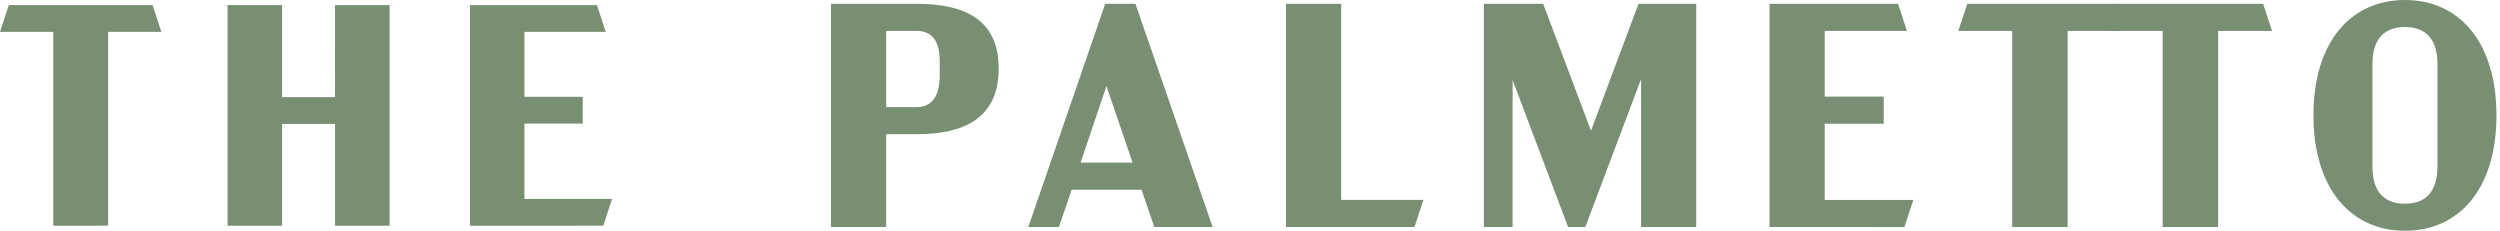
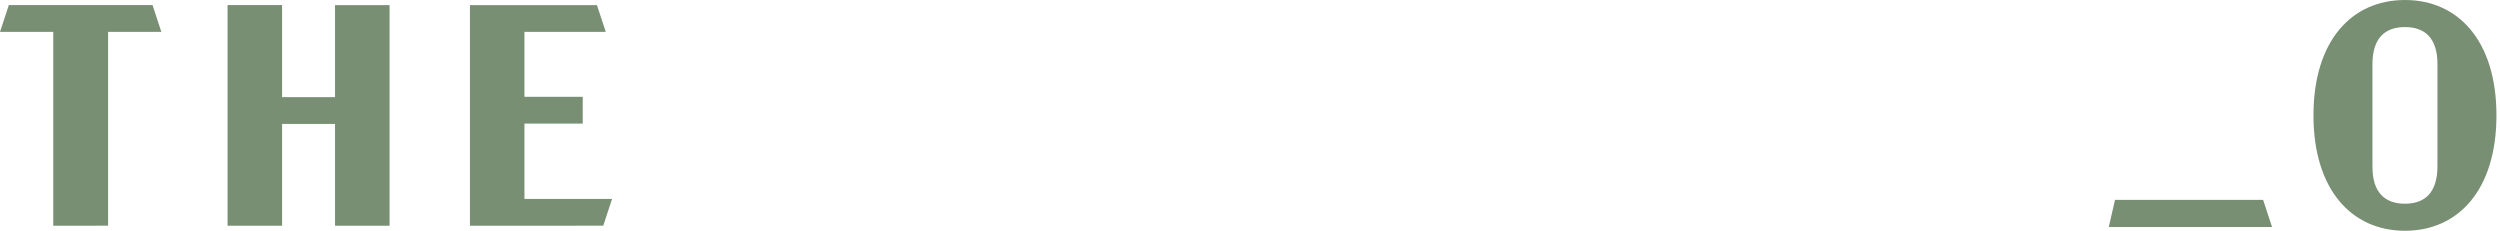
<svg xmlns="http://www.w3.org/2000/svg" width="260" height="24" fill="none">
-   <path fill="#788F74" d="M103.865 7.129c0 5.205-3.68 6.829-8.521 6.829H92.16v9.648h-5.736V.398h8.92c4.841 0 8.521 1.526 8.521 6.73Zm-6.135-.797c0-2.223-.93-3.115-2.386-3.115H92.16v7.922h3.184c1.46 0 2.386-1.028 2.386-3.248V6.332ZM118.718 19.729h-7.261l-1.329 3.877h-3.183L114.94.398h3.148l8.025 23.208h-6.067l-1.328-3.877Zm-.929-2.82-2.721-7.955-2.686 7.956h5.407ZM148.039 20.787l-.93 2.819h-13.362V.398h5.737v20.389h8.555ZM176.409.398v23.208h-5.736V8.22l-5.801 15.385h-1.791L157.31 8.32v15.286h-2.986V.398h6.165l4.974 13.196L170.407.398h6.002ZM184.035.398h13.362l.93 2.82h-8.556v6.828h6.135v2.82h-6.135v7.925h9.215l-.929 2.82H184.03V.397h.005ZM215.035 3.217v20.389h-5.766V3.217h-5.604l.93-2.819h15.448l.596 2.82h-5.604Z" />
-   <path fill="#788F74" d="M230.686 3.217v20.389h-5.767V3.217h-5.604l.643-2.819h15.406l.93 2.82h-5.608ZM240.6 12c0-7.724 3.945-12 9.515-12 5.569 0 9.515 4.276 9.515 12s-3.946 12-9.515 12c-5.57 0-9.515-4.31-9.515-12Zm12.895 5.27V6.662c0-2.72-1.328-3.847-3.38-3.847-2.052 0-3.38 1.126-3.38 3.847v10.676c0 2.72 1.328 3.847 3.38 3.847 2.052 0 3.38-1.126 3.38-3.911v-.005ZM11.242 3.316v20.157H5.539V3.316H0L.917.53h14.947l.917 2.785h-5.54ZM40.516.531v22.942h-5.672V12.887h-5.506v10.586h-5.672V.53h5.672v9.57h5.505V.532h5.673ZM48.874.531h13.208L63 3.316h-8.457v6.752h6.062v2.784h-6.062v7.836h9.112l-.916 2.785H48.874V.53Z" />
+   <path fill="#788F74" d="M230.686 3.217v20.389h-5.767h-5.604l.643-2.819h15.406l.93 2.82h-5.608ZM240.6 12c0-7.724 3.945-12 9.515-12 5.569 0 9.515 4.276 9.515 12s-3.946 12-9.515 12c-5.57 0-9.515-4.31-9.515-12Zm12.895 5.27V6.662c0-2.72-1.328-3.847-3.38-3.847-2.052 0-3.38 1.126-3.38 3.847v10.676c0 2.72 1.328 3.847 3.38 3.847 2.052 0 3.38-1.126 3.38-3.911v-.005ZM11.242 3.316v20.157H5.539V3.316H0L.917.53h14.947l.917 2.785h-5.54ZM40.516.531v22.942h-5.672V12.887h-5.506v10.586h-5.672V.53h5.672v9.57h5.505V.532h5.673ZM48.874.531h13.208L63 3.316h-8.457v6.752h6.062v2.784h-6.062v7.836h9.112l-.916 2.785H48.874V.53Z" />
</svg>